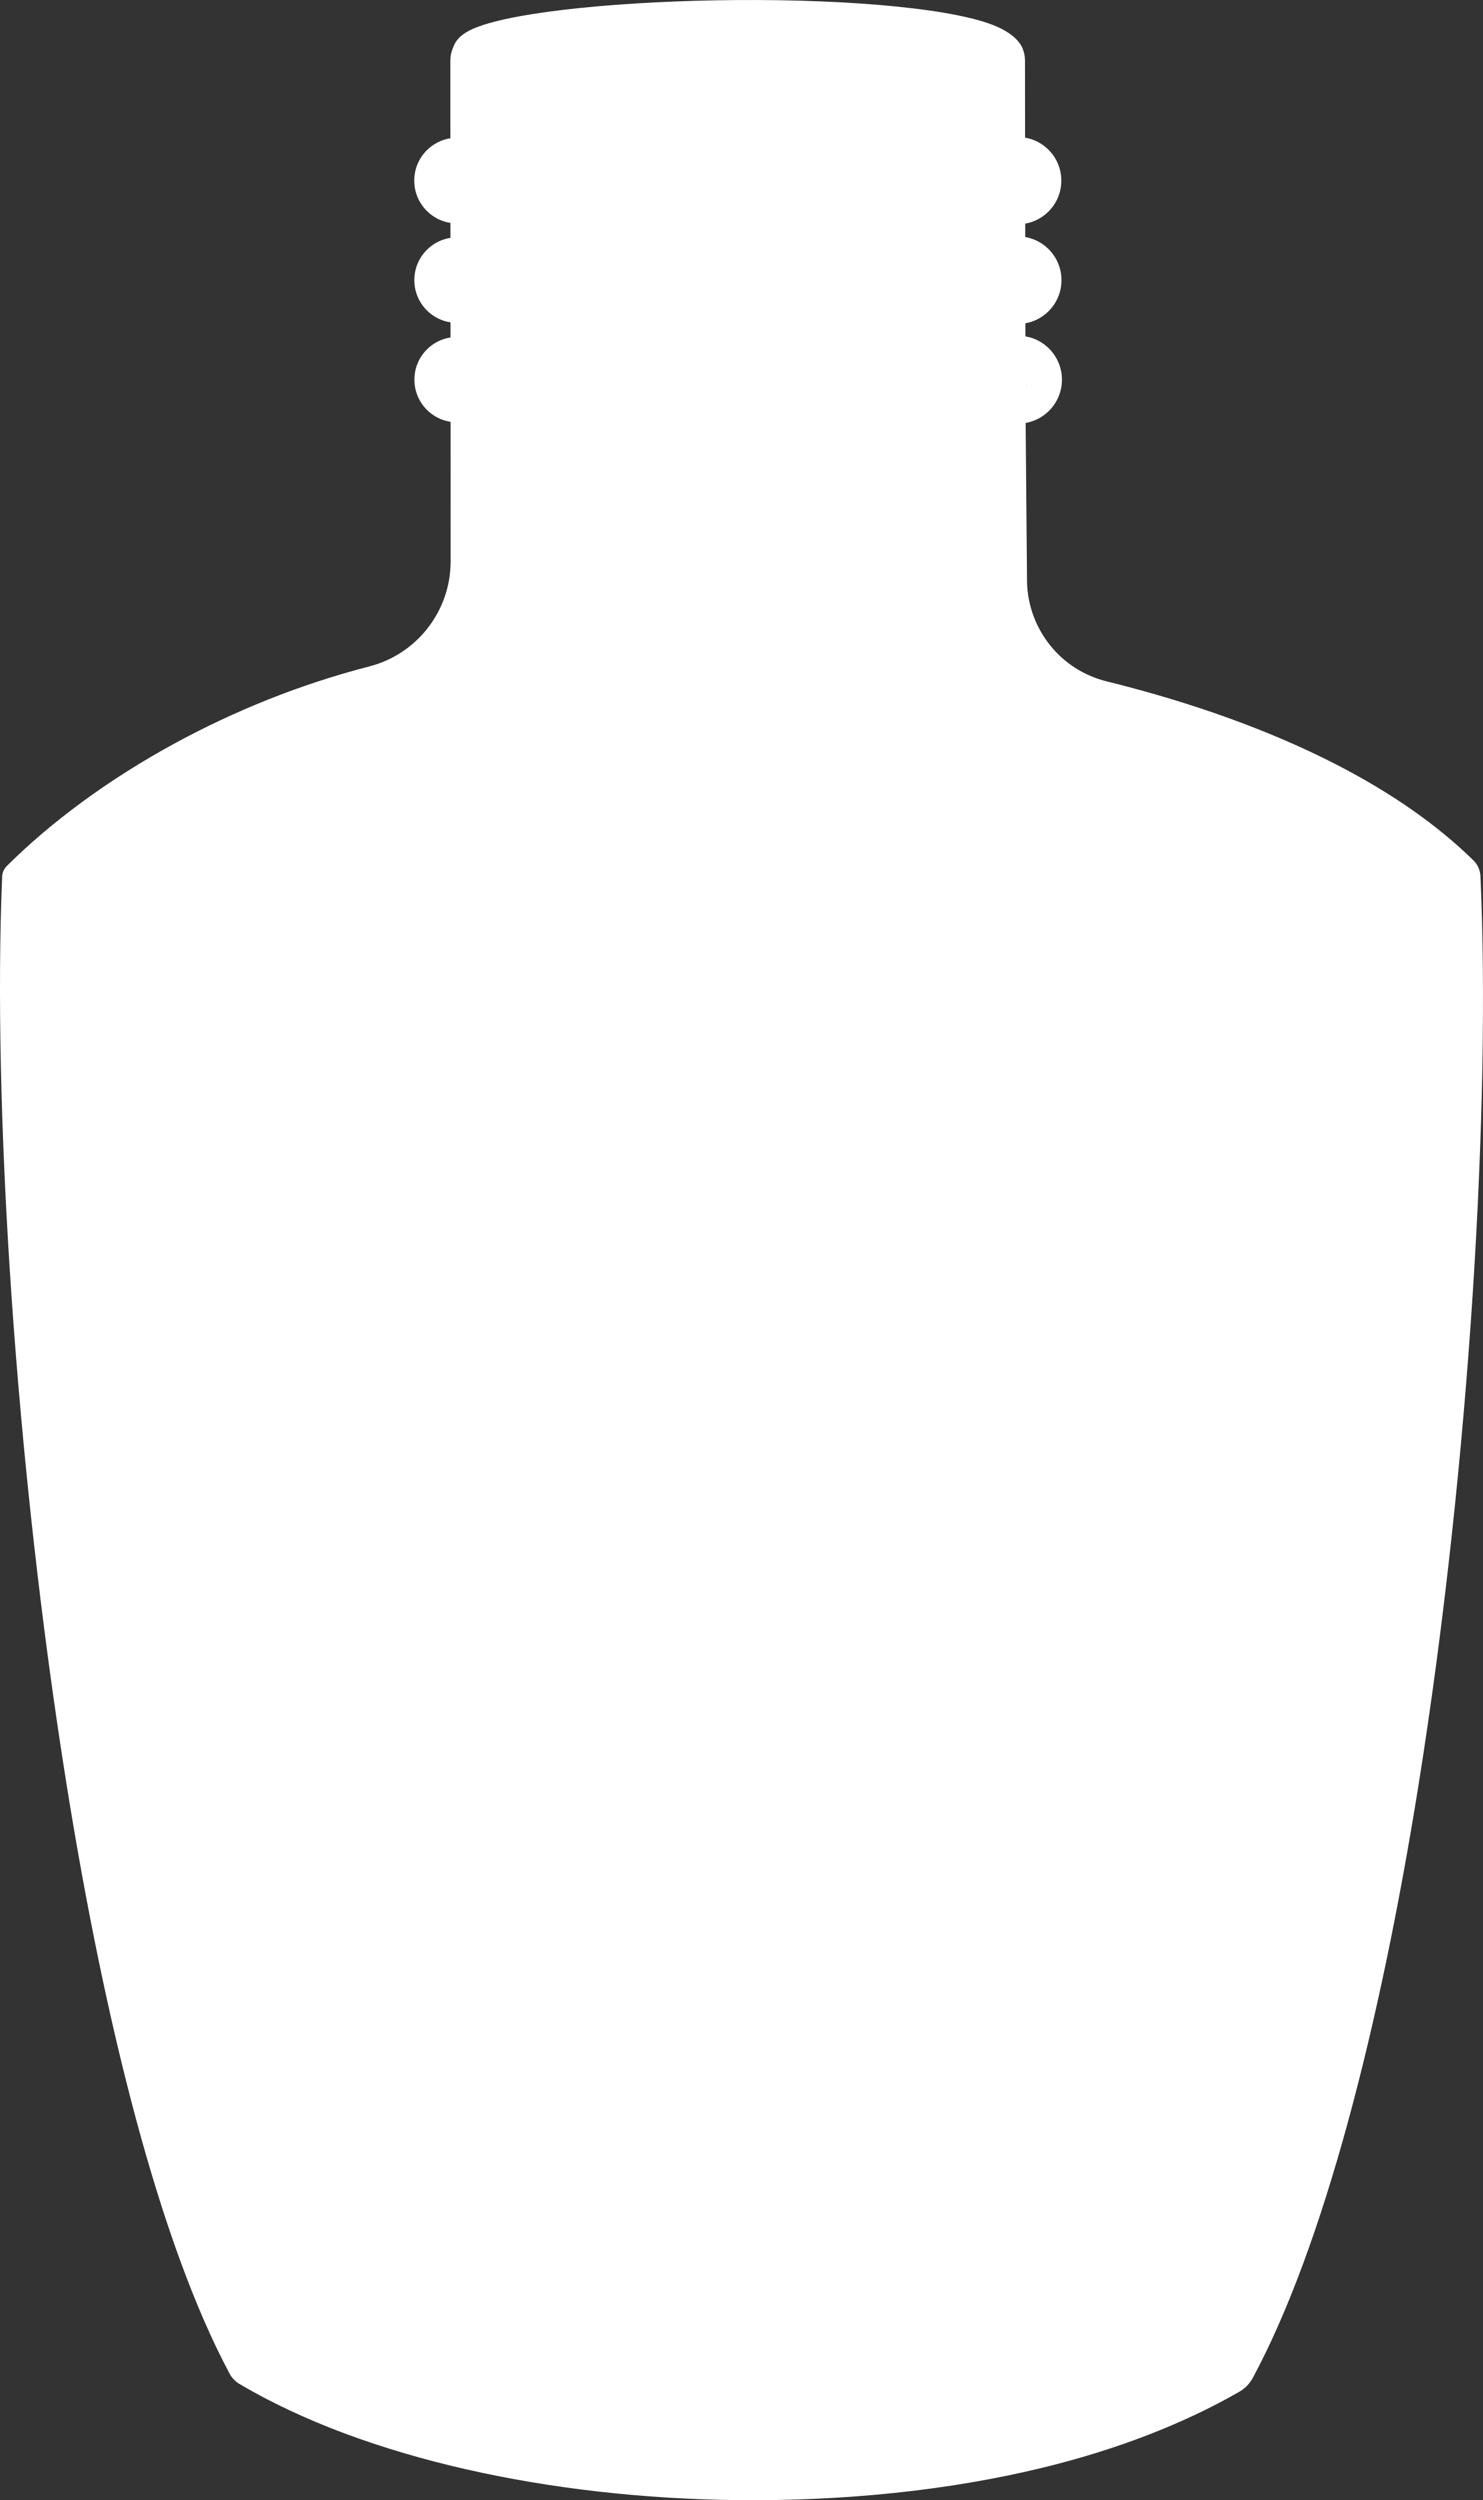
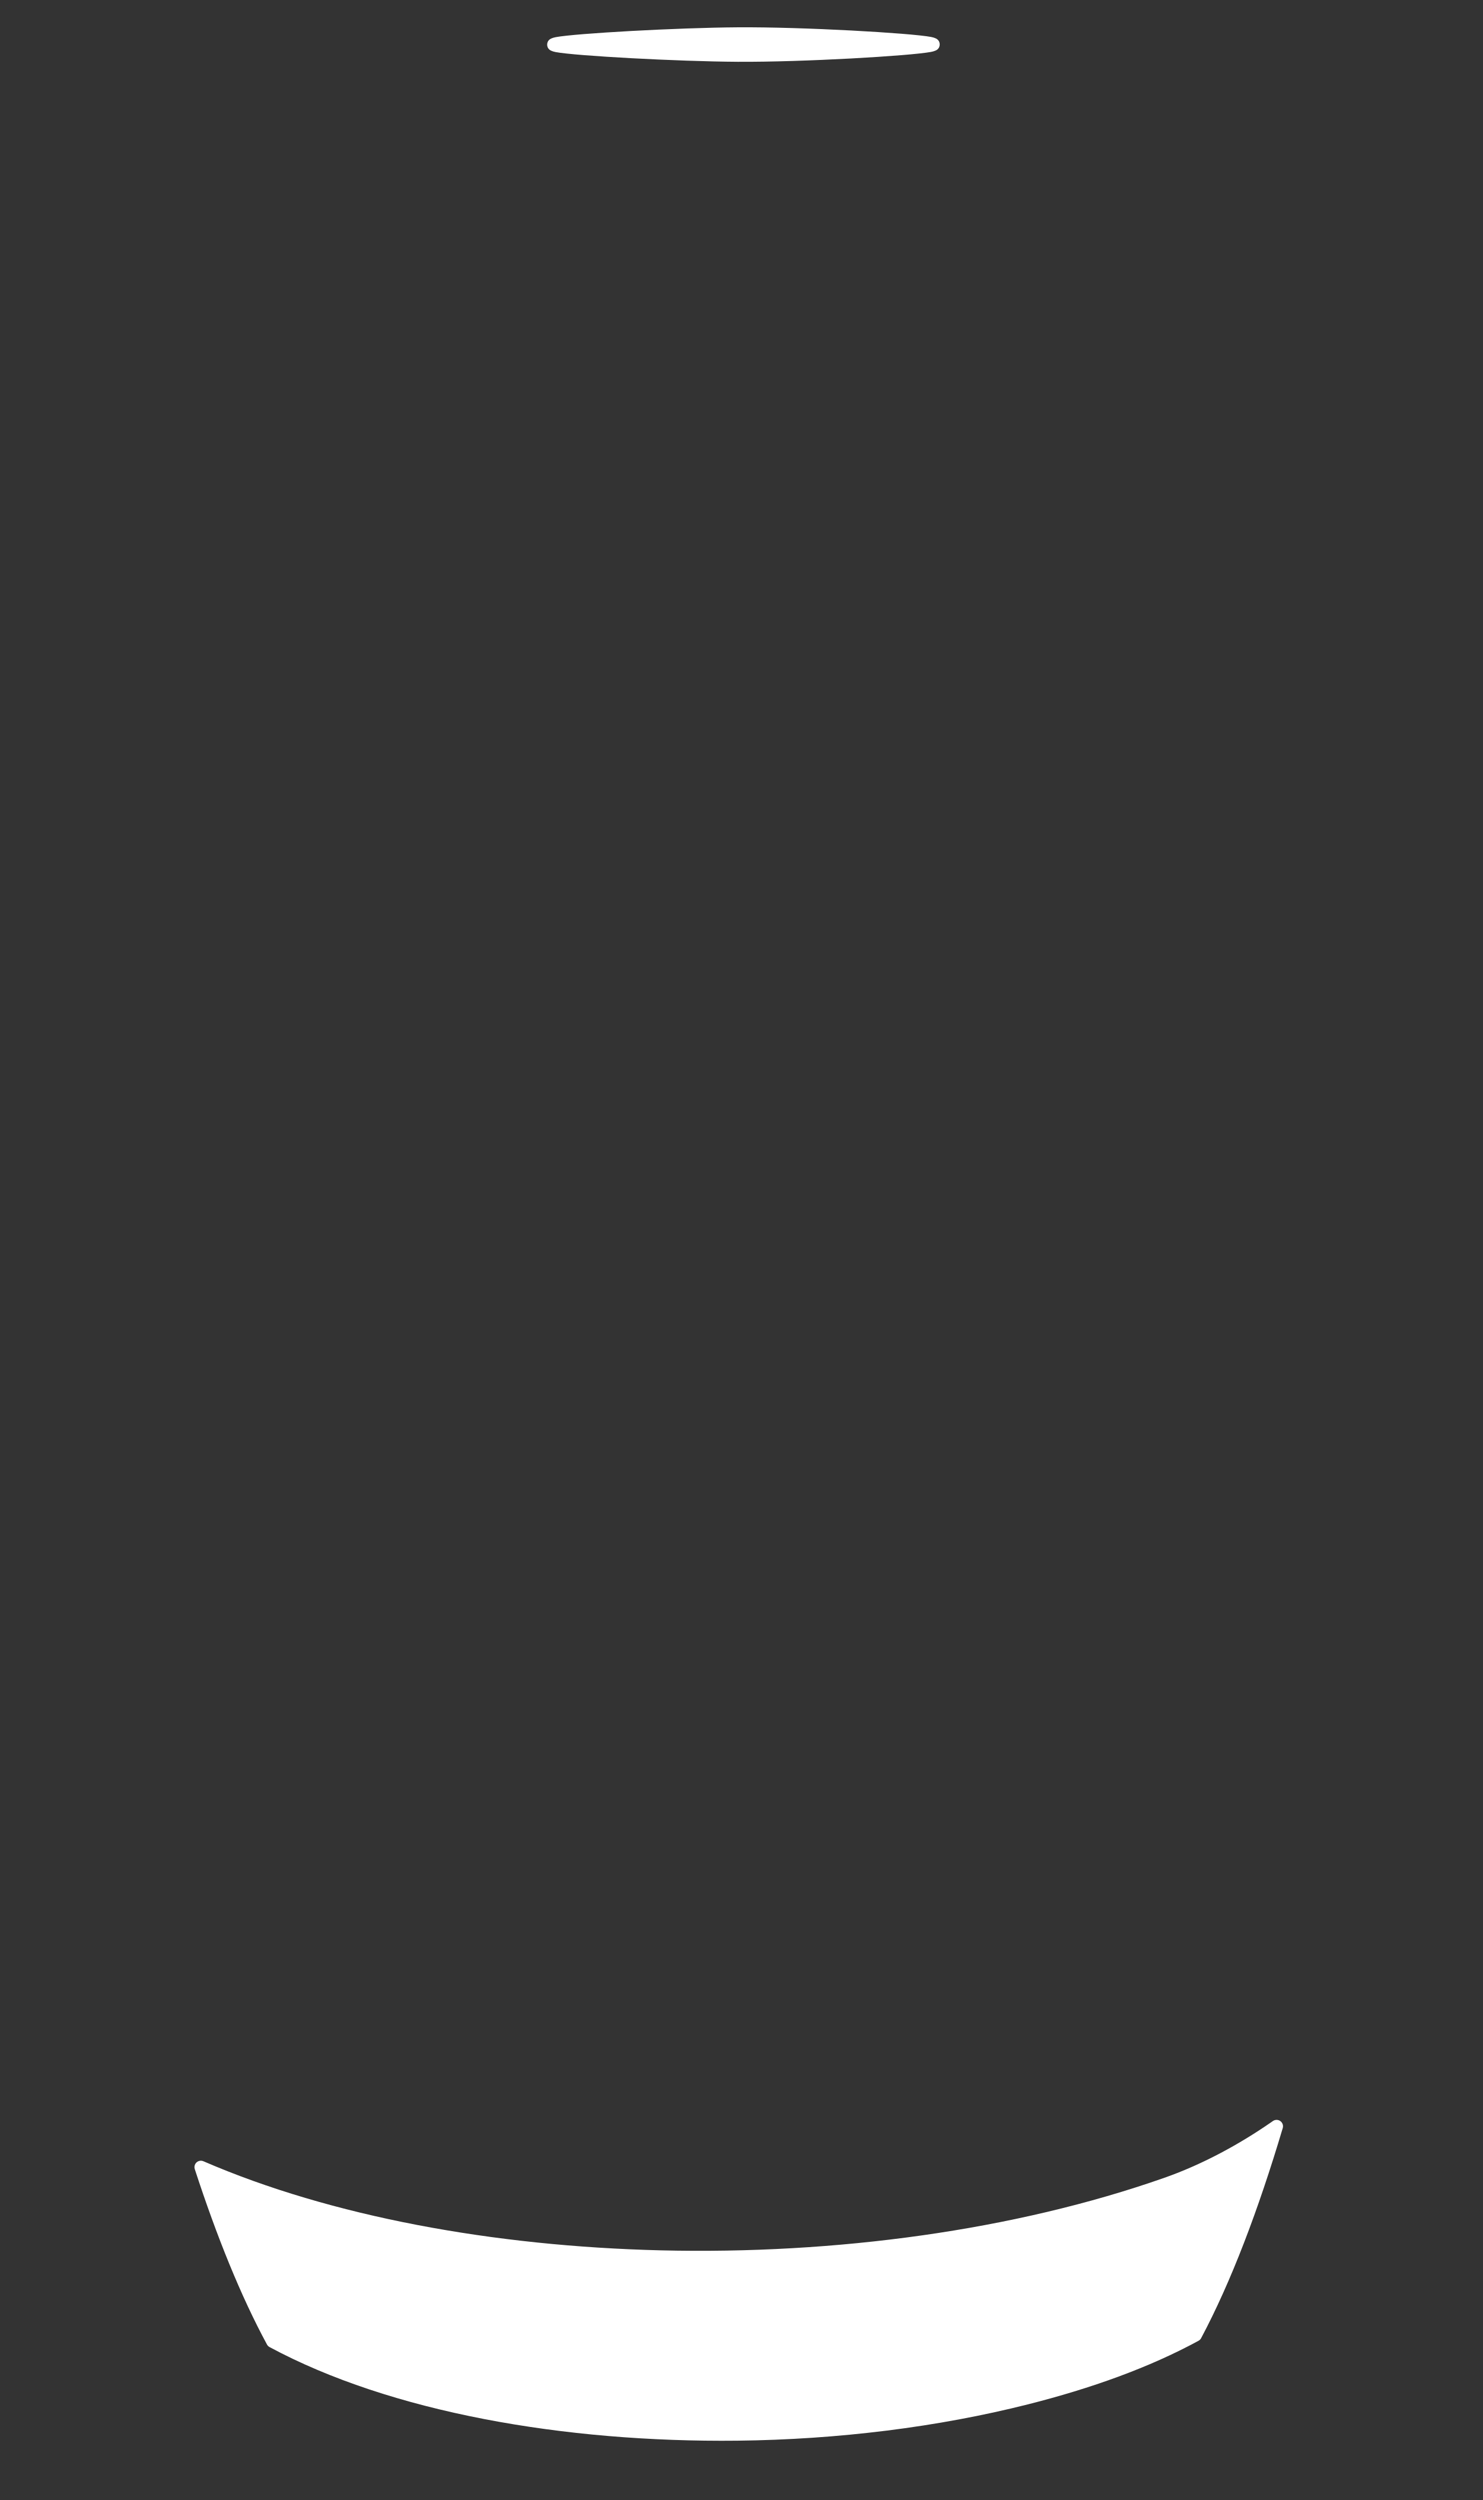
<svg xmlns="http://www.w3.org/2000/svg" fill="#000000" height="2923.9" preserveAspectRatio="xMidYMid meet" version="1" viewBox="0.0 0.0 1735.3 2923.9" width="1735.3" zoomAndPan="magnify">
  <rect x="0.0" y="0.0" width="1735.3" height="2923.9" fill="#333333" stroke="none" />
  <defs>
    <clipPath id="a">
-       <path d="M 0 0 L 1735.289 0 L 1735.289 2923.859 L 0 2923.859 Z M 0 0" />
-     </clipPath>
+       </clipPath>
  </defs>
  <g>
    <g id="change1_1">
      <path d="M 1500.961 2488.734 C 1501.871 2485.676 1500.75 2482.375 1498.16 2480.508 C 1495.57 2478.641 1492.09 2478.617 1489.469 2480.445 C 1488.441 2481.168 1487.41 2481.883 1486.371 2482.598 C 1450.121 2507.582 1407.5 2531 1362.691 2546.746 C 1187.328 2608.375 977.582 2636.617 773.375 2631.676 C 577.656 2626.941 387.266 2592.031 238.02 2527.48 C 235.312 2526.312 232.172 2526.836 229.988 2528.82 C 227.809 2530.809 226.996 2533.887 227.91 2536.691 C 253.738 2615.898 281.945 2685.531 312.402 2741.785 C 313.098 2743.074 314.156 2744.129 315.445 2744.82 C 457.137 2820.996 660.293 2856.477 862.875 2854.262 C 980.426 2852.977 1097.691 2838.367 1203.078 2811.723 C 1276.859 2793.07 1344.859 2768.742 1402.441 2737.426 C 1403.73 2736.723 1404.781 2735.66 1405.469 2734.363 C 1440.551 2668.52 1472.379 2584.609 1500.961 2488.734" fill="#ffffff" fill-rule="evenodd" />
    </g>
    <g id="change2_1">
-       <path d="M 45.676 1039.277 C 44.102 1036.23 40.668 1034.641 37.328 1035.406 C 33.988 1036.184 31.598 1039.113 31.516 1042.535 C 25.156 1307.359 55.176 1714.645 119.383 2080.328 C 146.973 2237.453 180.832 2386.832 220.535 2513.609 C 221.203 2515.738 222.785 2517.461 224.852 2518.309 C 377.27 2580.703 573.16 2610.281 773.508 2607.648 C 973.32 2605.027 1177.414 2570.176 1346.598 2503.527 C 1386.711 2487.723 1424.551 2464.969 1456.598 2441.074 C 1490.699 2415.652 1518.051 2388.996 1533.246 2367.938 C 1533.812 2367.16 1534.219 2366.281 1534.453 2365.352 C 1556.738 2275.387 1576.664 2178.41 1594.246 2078.32 C 1656.16 1725.793 1688.141 1334.797 1685.195 1070.387 C 1685.172 1068.02 1684.023 1065.797 1682.113 1064.406 C 1680.199 1063.016 1677.73 1062.609 1675.469 1063.305 C 1530.672 1108.367 1371.609 1138.594 1206.656 1153.73 C 1096.77 1163.828 984.281 1167.641 871.98 1164.949 C 731.238 1161.566 590.848 1148.109 455.789 1128.047 C 311.609 1106.617 173.809 1076.586 48.043 1041.062 C 47.98 1041.039 47.918 1041.027 47.855 1041.004 C 46.875 1040.762 46.105 1040.113 45.676 1039.277" fill="#ffffff" fill-rule="evenodd" />
-     </g>
+       </g>
    <g id="change2_2">
-       <path d="M 513.875 327.59 C 513.871 333.379 516.211 338.625 520.004 342.414 C 523.797 346.219 529.039 348.57 534.832 348.57 L 545.418 348.57 C 551.355 348.57 556.168 353.395 556.168 359.324 L 556.141 412.234 C 556.141 418.148 551.34 422.953 545.418 422.953 L 534.84 422.953 C 529.031 422.938 523.773 425.289 519.965 429.094 C 516.152 432.902 513.789 438.164 513.789 443.973 L 521.289 451.48 C 521.289 451.48 513.785 444.059 513.789 443.973 C 513.785 449.777 516.133 455.059 519.941 458.863 C 523.754 462.672 529.012 465.039 534.832 465.059 L 545.418 465.059 C 551.309 465.059 556.078 469.828 556.078 475.707 L 555.941 656.453 L 555.941 656.523 C 555.941 691.996 543.945 725.223 523.363 751.785 C 502.781 778.363 473.609 798.289 439.262 807.168 L 439.258 807.168 C 359.586 827.727 285.125 858.219 219.113 894.184 C 148.938 932.391 88.312 976.758 41.059 1021.668 C 38.602 1024 38.016 1027.688 39.625 1030.668 C 41.23 1033.648 44.637 1035.176 47.93 1034.406 C 48.441 1034.281 48.984 1034.281 49.527 1034.422 C 49.594 1034.441 49.656 1034.457 49.719 1034.477 C 176.52 1063.227 315.082 1084.945 459.348 1099.719 C 593.848 1113.488 733.16 1120.051 872.562 1120.332 C 983.352 1120.559 1094.133 1116.824 1202.57 1107.559 C 1363.258 1093.84 1518.816 1068.98 1660.84 1028.09 C 1663.48 1027.316 1665.492 1025.176 1666.086 1022.492 C 1666.68 1019.809 1665.762 1017.02 1663.691 1015.211 C 1619.562 976.758 1564.934 942.672 1502.656 913.059 C 1437.395 882.008 1363.844 855.852 1285.086 834.816 L 1285.012 834.797 C 1250.164 825.465 1220.438 805.168 1199.477 778.027 C 1178.629 751.047 1166.258 717.453 1166.039 681.504 L 1166.035 681.262 C 1166.07 677.926 1168.07 475.793 1168.07 475.793 C 1168.07 475.758 1168.07 475.742 1168.07 475.723 C 1168.07 468.988 1173.531 463.516 1180.266 463.516 L 1191.195 463.516 C 1196.594 463.516 1201.477 461.34 1205.012 457.793 C 1208.555 454.27 1210.758 449.375 1210.762 443.988 C 1210.758 448.129 1207.402 451.48 1203.262 451.48 C 1203.262 451.48 1210.762 444.094 1210.762 443.988 C 1210.762 443.988 1210.762 443.988 1210.762 443.973 C 1210.766 438.566 1208.594 433.672 1205.055 430.129 C 1201.512 426.566 1196.617 424.359 1191.203 424.359 L 1180.266 424.34 C 1173.578 424.34 1168.156 418.918 1168.156 412.234 L 1168.215 359.324 C 1168.215 352.676 1173.609 347.273 1180.262 347.273 L 1190.836 347.289 C 1196.281 347.289 1201.223 345.113 1204.793 341.555 C 1208.371 337.977 1210.602 333.047 1210.605 327.59 C 1210.602 331.73 1207.242 335.082 1203.105 335.082 C 1203.105 335.082 1210.605 327.695 1210.605 327.59 C 1210.609 322.133 1208.418 317.188 1204.844 313.59 C 1201.262 310.012 1196.32 307.781 1190.855 307.766 L 1180.266 307.766 C 1173.684 307.766 1168.352 302.414 1168.348 295.836 L 1168.41 242.941 C 1168.41 236.383 1173.715 231.086 1180.262 231.086 L 1190.836 231.102 C 1196.336 231.102 1201.32 228.891 1204.93 225.293 C 1208.539 221.68 1210.793 216.715 1210.797 211.207 C 1210.793 215.348 1207.438 218.699 1203.297 218.699 C 1203.297 218.699 1210.797 211.312 1210.797 211.207 C 1210.805 205.68 1208.586 200.699 1204.98 197.066 C 1201.367 193.453 1196.375 191.191 1190.855 191.191 L 1180.266 191.172 C 1173.789 191.172 1168.543 185.93 1168.539 179.453 L 1168.656 73.617 C 1168.66 71.145 1167.449 68.828 1165.414 67.422 C 1163.379 66.02 1160.781 65.723 1158.477 66.598 C 1106.457 86.512 984.949 95.668 863.035 94.723 C 741.141 93.758 618.961 82.984 566.281 65.09 C 563.992 64.32 561.469 64.688 559.504 66.109 C 557.539 67.512 556.371 69.773 556.371 72.195 L 556.316 179.453 C 556.316 185.473 551.438 190.348 545.418 190.348 L 534.84 190.348 C 529.082 190.348 523.863 192.664 520.086 196.438 C 516.309 200.207 513.965 205.438 513.965 211.191 L 521.461 218.699 C 521.461 218.699 513.965 211.312 513.965 211.191 C 513.961 216.961 516.289 222.191 520.066 225.961 C 523.844 229.75 529.062 232.102 534.832 232.102 L 545.418 232.102 C 551.402 232.102 556.254 236.961 556.254 242.941 L 556.227 295.836 C 556.227 301.816 551.387 306.66 545.418 306.66 L 534.84 306.645 C 529.059 306.645 523.816 308.977 520.027 312.766 C 516.23 316.555 513.879 321.801 513.875 327.57 Z M 1201.695 449.883 C 1201.461 450.305 1201.195 450.707 1200.914 451.094 C 1201.664 451.34 1202.457 451.48 1203.262 451.48 C 1203.262 451.48 1202.613 450.812 1201.695 449.883 Z M 1201.555 333.52 C 1202.465 334.43 1203.105 335.082 1203.105 335.082 L 1201.551 333.535 Z M 1201.766 217.137 C 1201.539 217.559 1201.289 217.961 1201.02 218.348 C 1201.746 218.574 1202.516 218.699 1203.297 218.699 C 1203.297 218.699 1202.664 218.051 1201.766 217.137" fill="#ffffff" fill-rule="evenodd" />
-     </g>
+       </g>
    <g id="change2_3">
      <path d="M 1099.574 51.957 C 1099.574 50.078 1099.027 47.734 1096.504 45.781 C 1095.66 45.125 1093.316 43.938 1089.348 43.191 C 1065.145 38.668 940.273 31.41 863.184 31.941 C 792.207 32.422 673.336 39.059 650.266 43.457 C 646.348 44.203 644.039 45.426 643.207 46.102 C 640.809 48.035 640.258 50.324 640.254 52.188 C 640.254 54.07 640.805 56.34 643.211 58.293 C 644.043 58.969 646.348 60.172 650.273 60.918 C 673.344 65.301 792.246 71.832 863.184 72.258 C 940.25 72.703 1065.145 65.301 1089.355 60.723 C 1093.32 59.977 1095.664 58.789 1096.508 58.152 C 1099.027 56.18 1099.574 53.84 1099.574 51.957" fill="#ffffff" fill-rule="evenodd" />
    </g>
    <g id="change3_1">
-       <path d="M 186.094 2392.66 C 545.719 2582.59 1324.98 2490.582 1402.75 1825.914 C 1422.094 1660.539 1438.52 1489.516 1451.859 1320.422 C 1457.48 1249.211 1457.688 1181.977 1453.422 1118.809 C 1373.438 1134.363 1290.812 1146.012 1206.656 1153.73 C 1096.77 1163.828 984.281 1167.641 871.98 1164.949 C 731.238 1161.566 590.848 1148.109 455.789 1128.047 C 311.609 1106.617 173.809 1076.586 48.043 1041.062 C 47.98 1041.039 47.918 1041.027 47.855 1041.004 C 46.875 1040.762 46.105 1040.113 45.676 1039.277 C 44.102 1036.23 40.668 1034.641 37.328 1035.406 C 33.988 1036.184 31.598 1039.113 31.516 1042.535 C 25.156 1307.359 55.176 1714.645 119.383 2080.328 C 138.621 2189.891 160.906 2295.688 186.094 2392.66" fill="#ffffff" fill-rule="evenodd" />
-     </g>
+       </g>
    <g id="change3_2">
-       <path d="M 1449.605 1076.141 C 1438.078 1052.09 1409.695 1024.703 1359.262 993.477 C 1020.773 783.801 1064.551 917.27 1139.176 76.898 C 1139.586 72.246 1132.855 74.316 1129.285 75.141 C 1068.5 89.125 965.91 95.527 863.035 94.723 C 741.141 93.758 618.961 82.984 566.281 65.09 C 563.992 64.32 561.469 64.688 559.504 66.109 C 557.539 67.512 556.371 69.773 556.371 72.195 L 556.316 179.453 C 556.316 185.473 551.438 190.348 545.418 190.348 L 534.84 190.348 C 529.082 190.348 523.863 192.664 520.086 196.438 C 516.309 200.207 513.965 205.438 513.965 211.191 L 521.461 218.699 C 521.461 218.699 513.965 211.312 513.965 211.191 C 513.961 216.961 516.289 222.191 520.066 225.961 C 523.844 229.75 529.062 232.102 534.832 232.102 L 545.418 232.102 C 551.402 232.102 556.254 236.961 556.254 242.941 L 556.227 295.836 C 556.227 301.816 551.387 306.66 545.418 306.66 L 534.84 306.645 C 529.059 306.645 523.816 308.977 520.027 312.766 C 516.23 316.555 513.879 321.801 513.875 327.57 L 513.875 327.59 C 513.871 333.379 516.211 338.625 520.004 342.414 C 523.797 346.219 529.039 348.57 534.832 348.57 L 545.418 348.57 C 551.355 348.57 556.168 353.395 556.168 359.324 L 556.141 412.234 C 556.141 418.148 551.34 422.953 545.418 422.953 L 534.84 422.953 C 529.031 422.938 523.773 425.289 519.965 429.094 C 516.152 432.902 513.789 438.164 513.789 443.973 L 521.289 451.48 C 521.289 451.48 513.785 444.059 513.789 443.973 C 513.785 449.777 516.133 455.059 519.941 458.863 C 523.754 462.672 529.012 465.039 534.832 465.059 L 545.418 465.059 C 551.309 465.059 556.078 469.828 556.078 475.707 L 555.941 656.453 L 555.941 656.523 C 555.941 691.996 543.945 725.223 523.363 751.785 C 502.781 778.363 473.609 798.289 439.262 807.168 L 439.258 807.168 C 359.586 827.727 285.125 858.219 219.113 894.184 C 148.938 932.391 88.312 976.758 41.059 1021.668 C 38.602 1024 38.016 1027.688 39.625 1030.668 C 41.23 1033.648 44.637 1035.176 47.93 1034.406 C 48.441 1034.281 48.984 1034.281 49.527 1034.422 C 49.594 1034.441 49.656 1034.457 49.719 1034.477 C 176.52 1063.227 315.082 1084.945 459.348 1099.719 C 593.848 1113.488 733.16 1120.051 872.562 1120.332 C 983.352 1120.559 1094.133 1116.824 1202.57 1107.559 C 1286.723 1100.383 1369.465 1090.141 1449.605 1076.141" fill="#ffffff" fill-rule="evenodd" />
-     </g>
+       </g>
    <g clip-path="url(#a)" id="change4_1">
      <path d="M 556.355 32.469 C 534.109 41.402 531.582 52.309 529.758 56.723 C 527.93 61.133 526.961 65.906 526.965 70.785 L 527.008 161.695 C 516.301 163.363 506.715 168.441 499.395 175.777 C 490.328 184.836 484.719 197.375 484.727 211.203 C 484.734 225.051 490.34 237.574 499.41 246.633 C 506.754 253.969 516.359 259.043 527.09 260.695 L 527.098 278.148 C 516.379 279.816 506.781 284.875 499.457 292.211 C 490.406 301.27 484.809 313.773 484.812 327.605 C 484.82 341.414 490.418 353.918 499.473 362.961 C 506.82 370.297 516.434 375.371 527.176 377.004 L 527.184 394.621 C 516.453 396.27 506.848 401.328 499.52 408.664 C 490.484 417.707 484.895 430.191 484.902 443.984 C 484.91 457.781 490.496 470.246 499.535 479.289 C 506.887 486.625 516.508 491.699 527.262 493.332 L 527.301 656.531 C 527.297 685.465 517.504 712.57 500.707 734.238 C 483.91 755.926 460.109 772.16 432.09 779.371 C 350.035 800.52 273.383 831.949 205.352 868.863 C 126.148 911.828 58.625 962.285 7.922 1012.852 C 4.621 1016.152 2.691 1020.586 2.523 1025.25 C -8.684 1291.148 17.617 1710.586 77.969 2087.227 C 122.699 2366.371 186.434 2622.109 268.77 2776.086 C 271.523 2781.129 275.621 2785.309 280.609 2788.168 C 428.289 2875.285 645.199 2921.379 862.793 2923.762 C 986.441 2925.113 1110.332 2912.695 1221.402 2885.527 C 1307.031 2864.582 1384.973 2834.539 1450.09 2797.086 C 1456.723 2793.285 1462.172 2787.723 1465.84 2781.016 C 1548.988 2626.484 1614.629 2369.785 1659.574 2089.234 C 1720.035 1711.824 1744.273 1291.32 1732.328 1024.926 C 1732.074 1017.91 1729.18 1011.258 1724.219 1006.305 C 1681.441 964.312 1627.285 926.859 1564.375 894.445 C 1486.176 854.156 1394.418 821.418 1294.793 796.789 C 1268.105 790.172 1245.215 775.141 1228.887 754.797 C 1212.438 734.293 1202.445 708.59 1201.766 680.891 L 1200.121 494.641 C 1210.746 492.793 1220.254 487.664 1227.559 480.363 C 1236.859 471.055 1242.617 458.191 1242.602 443.984 C 1242.586 429.797 1236.836 416.934 1227.523 407.645 C 1220.152 400.289 1210.562 395.156 1199.844 393.363 L 1199.828 378.062 C 1210.383 376.215 1219.82 371.121 1227.078 363.84 C 1236.34 354.547 1242.078 341.738 1242.062 327.605 C 1242.047 313.449 1236.316 300.66 1227.039 291.387 C 1219.742 284.105 1210.258 279.008 1199.652 277.199 L 1199.633 261.52 C 1210.215 259.691 1219.676 254.598 1226.941 247.312 C 1236.172 238.074 1241.887 225.305 1241.871 211.203 C 1241.855 197.121 1236.148 184.367 1226.906 175.148 C 1219.594 167.848 1210.09 162.754 1199.461 160.961 L 1199.363 70.785 C 1199.355 65.816 1198.375 60.973 1196.508 56.469 C 1194.641 51.984 1189.105 42.301 1170.789 33.133 C 1124.891 10.156 994.18 -0.84 862.965 0.055 C 734.117 0.934 604.961 12.934 556.355 32.469 Z M 1493.773 2486.594 C 1492.727 2487.324 1491.68 2488.051 1490.625 2488.777 C 1453.859 2514.113 1410.621 2537.855 1365.176 2553.824 C 1189.023 2615.73 978.324 2644.137 773.191 2639.176 C 576.449 2634.414 385.07 2599.254 235.039 2534.363 C 260.711 2613.09 288.727 2682.305 318.996 2738.215 C 459.738 2813.883 661.566 2848.965 862.793 2846.762 C 979.734 2845.48 1096.398 2830.961 1201.238 2804.453 C 1274.367 2785.961 1341.785 2761.879 1398.848 2730.84 C 1433.727 2665.367 1465.352 2581.926 1493.773 2486.594 Z M 39.012 1042.719 C 32.664 1307.164 62.652 1713.863 126.77 2079.031 C 154.297 2235.812 188.078 2384.867 227.691 2511.367 C 379.293 2573.426 574.141 2602.77 773.41 2600.152 C 972.293 2597.539 1175.445 2562.891 1343.84 2496.551 C 1383.332 2480.992 1420.57 2458.582 1452.113 2435.062 C 1485.473 2410.188 1512.297 2384.156 1527.164 2363.547 C 1549.422 2273.742 1569.309 2176.938 1586.855 2077.023 C 1648.684 1724.984 1680.633 1334.516 1677.699 1070.469 C 1532.422 1115.672 1372.832 1146.02 1207.34 1161.211 C 1097.168 1171.32 984.395 1175.148 871.801 1172.449 C 730.746 1169.062 590.047 1155.578 454.688 1135.465 C 310.176 1113.988 172.062 1083.887 46.004 1048.281 C 42.867 1047.473 40.395 1045.395 39.012 1042.719 Z M 229.57 1260.336 C 224.535 1428.762 229.391 1602.637 244.113 1775.848 C 258.82 1948.906 283.406 2121.262 317.828 2286.855 C 319.867 2296.254 329.152 2302.227 338.551 2300.188 C 347.949 2298.148 353.926 2288.863 351.883 2279.465 C 314.852 2115.664 287.484 1944.977 269.891 1773.43 C 252.238 1601.32 244.402 1428.387 246.496 1260.695 C 246.594 1256.023 242.883 1252.152 238.215 1252.055 C 233.543 1251.953 229.668 1255.664 229.57 1260.336 Z M 1658.758 1020.891 C 1615.098 982.844 1561.039 949.137 1499.43 919.844 C 1434.551 888.973 1361.434 862.98 1283.145 842.066 C 1283.141 842.066 1283.141 842.066 1283.137 842.066 C 1246.59 832.289 1215.477 811.031 1193.535 782.637 C 1171.707 754.367 1158.762 719.191 1158.535 681.555 C 1158.531 681.449 1158.531 681.34 1158.531 681.215 L 1160.562 475.734 C 1160.562 464.848 1169.379 456.039 1180.258 456.039 L 1191.188 456.039 C 1194.516 456.039 1197.527 454.676 1199.707 452.508 C 1201.891 450.316 1203.254 447.32 1203.258 443.984 C 1203.258 440.648 1201.926 437.617 1199.742 435.43 C 1197.555 433.242 1194.531 431.859 1191.188 431.859 L 1180.258 431.84 C 1169.43 431.84 1160.652 423.07 1160.652 412.234 L 1160.711 359.336 C 1160.711 348.539 1169.461 339.785 1180.258 339.785 L 1190.84 339.801 C 1194.215 339.801 1197.277 338.457 1199.488 336.25 C 1201.707 334.023 1203.098 330.977 1203.102 327.605 C 1203.102 324.215 1201.746 321.129 1199.527 318.902 C 1197.305 316.68 1194.238 315.281 1190.84 315.281 L 1180.258 315.262 C 1169.535 315.262 1160.844 306.582 1160.844 295.852 L 1160.902 242.953 C 1160.902 232.262 1169.57 223.598 1180.258 223.598 L 1190.84 223.598 C 1194.266 223.617 1197.379 222.234 1199.625 219.992 C 1201.879 217.75 1203.289 214.648 1203.293 211.203 C 1203.297 207.762 1201.918 204.637 1199.664 202.379 C 1197.406 200.117 1194.289 198.699 1190.84 198.699 L 1180.258 198.684 C 1169.641 198.684 1161.035 190.09 1161.035 179.473 L 1161.152 73.621 C 1108.648 93.727 986.027 103.199 862.973 102.23 C 740.109 101.262 616.969 90.246 563.867 72.203 L 563.812 179.473 C 563.812 189.625 555.578 197.859 545.414 197.859 L 534.832 197.859 C 531.145 197.859 527.805 199.348 525.387 201.77 C 522.965 204.172 521.461 207.508 521.461 211.203 C 521.457 214.898 522.949 218.254 525.367 220.676 C 527.789 223.098 531.137 224.605 534.832 224.605 L 545.414 224.621 C 555.543 224.621 563.75 232.82 563.75 242.953 L 563.727 295.852 C 563.727 305.969 555.527 314.168 545.414 314.168 L 534.832 314.168 C 531.121 314.148 527.758 315.656 525.324 318.078 C 522.887 320.52 521.375 323.871 521.371 327.605 C 521.371 331.316 522.871 334.688 525.305 337.129 C 527.742 339.566 531.113 341.074 534.832 341.094 L 545.414 341.094 C 555.496 341.094 563.664 349.254 563.664 359.336 L 563.637 412.234 C 563.637 422.297 555.48 430.461 545.414 430.461 L 534.832 430.461 C 531.098 430.461 527.711 431.969 525.262 434.406 C 522.809 436.863 521.285 440.234 521.285 443.984 C 521.285 447.734 522.793 451.125 525.246 453.582 C 527.699 456.039 531.086 457.562 534.832 457.562 L 545.414 457.562 C 555.445 457.562 563.574 465.691 563.574 475.734 C 563.574 475.734 563.438 656.531 563.438 656.531 C 563.441 693.719 550.863 728.535 529.289 756.395 C 507.715 784.25 477.137 805.133 441.137 814.441 C 441.133 814.441 441.133 814.441 441.133 814.441 C 362.078 834.836 288.199 865.098 222.699 900.777 C 153.148 938.645 93.059 982.609 46.223 1027.113 C 47.867 1026.719 49.629 1026.719 51.379 1027.168 C 177.902 1055.852 316.16 1077.52 460.109 1092.266 C 594.363 1106.023 733.426 1112.551 872.574 1112.84 C 983.141 1113.074 1093.703 1109.34 1201.922 1100.105 C 1362.109 1086.418 1517.18 1061.645 1658.758 1020.891 Z M 1092.074 51.969 C 1092.074 47.754 948.344 38.855 863.234 39.449 C 784.875 39.984 647.758 47.969 647.754 52.203 C 647.754 56.418 784.906 64.293 863.23 64.758 C 948.309 65.262 1092.074 56.184 1092.074 51.969" fill="#ffffff" fill-rule="evenodd" />
    </g>
  </g>
</svg>